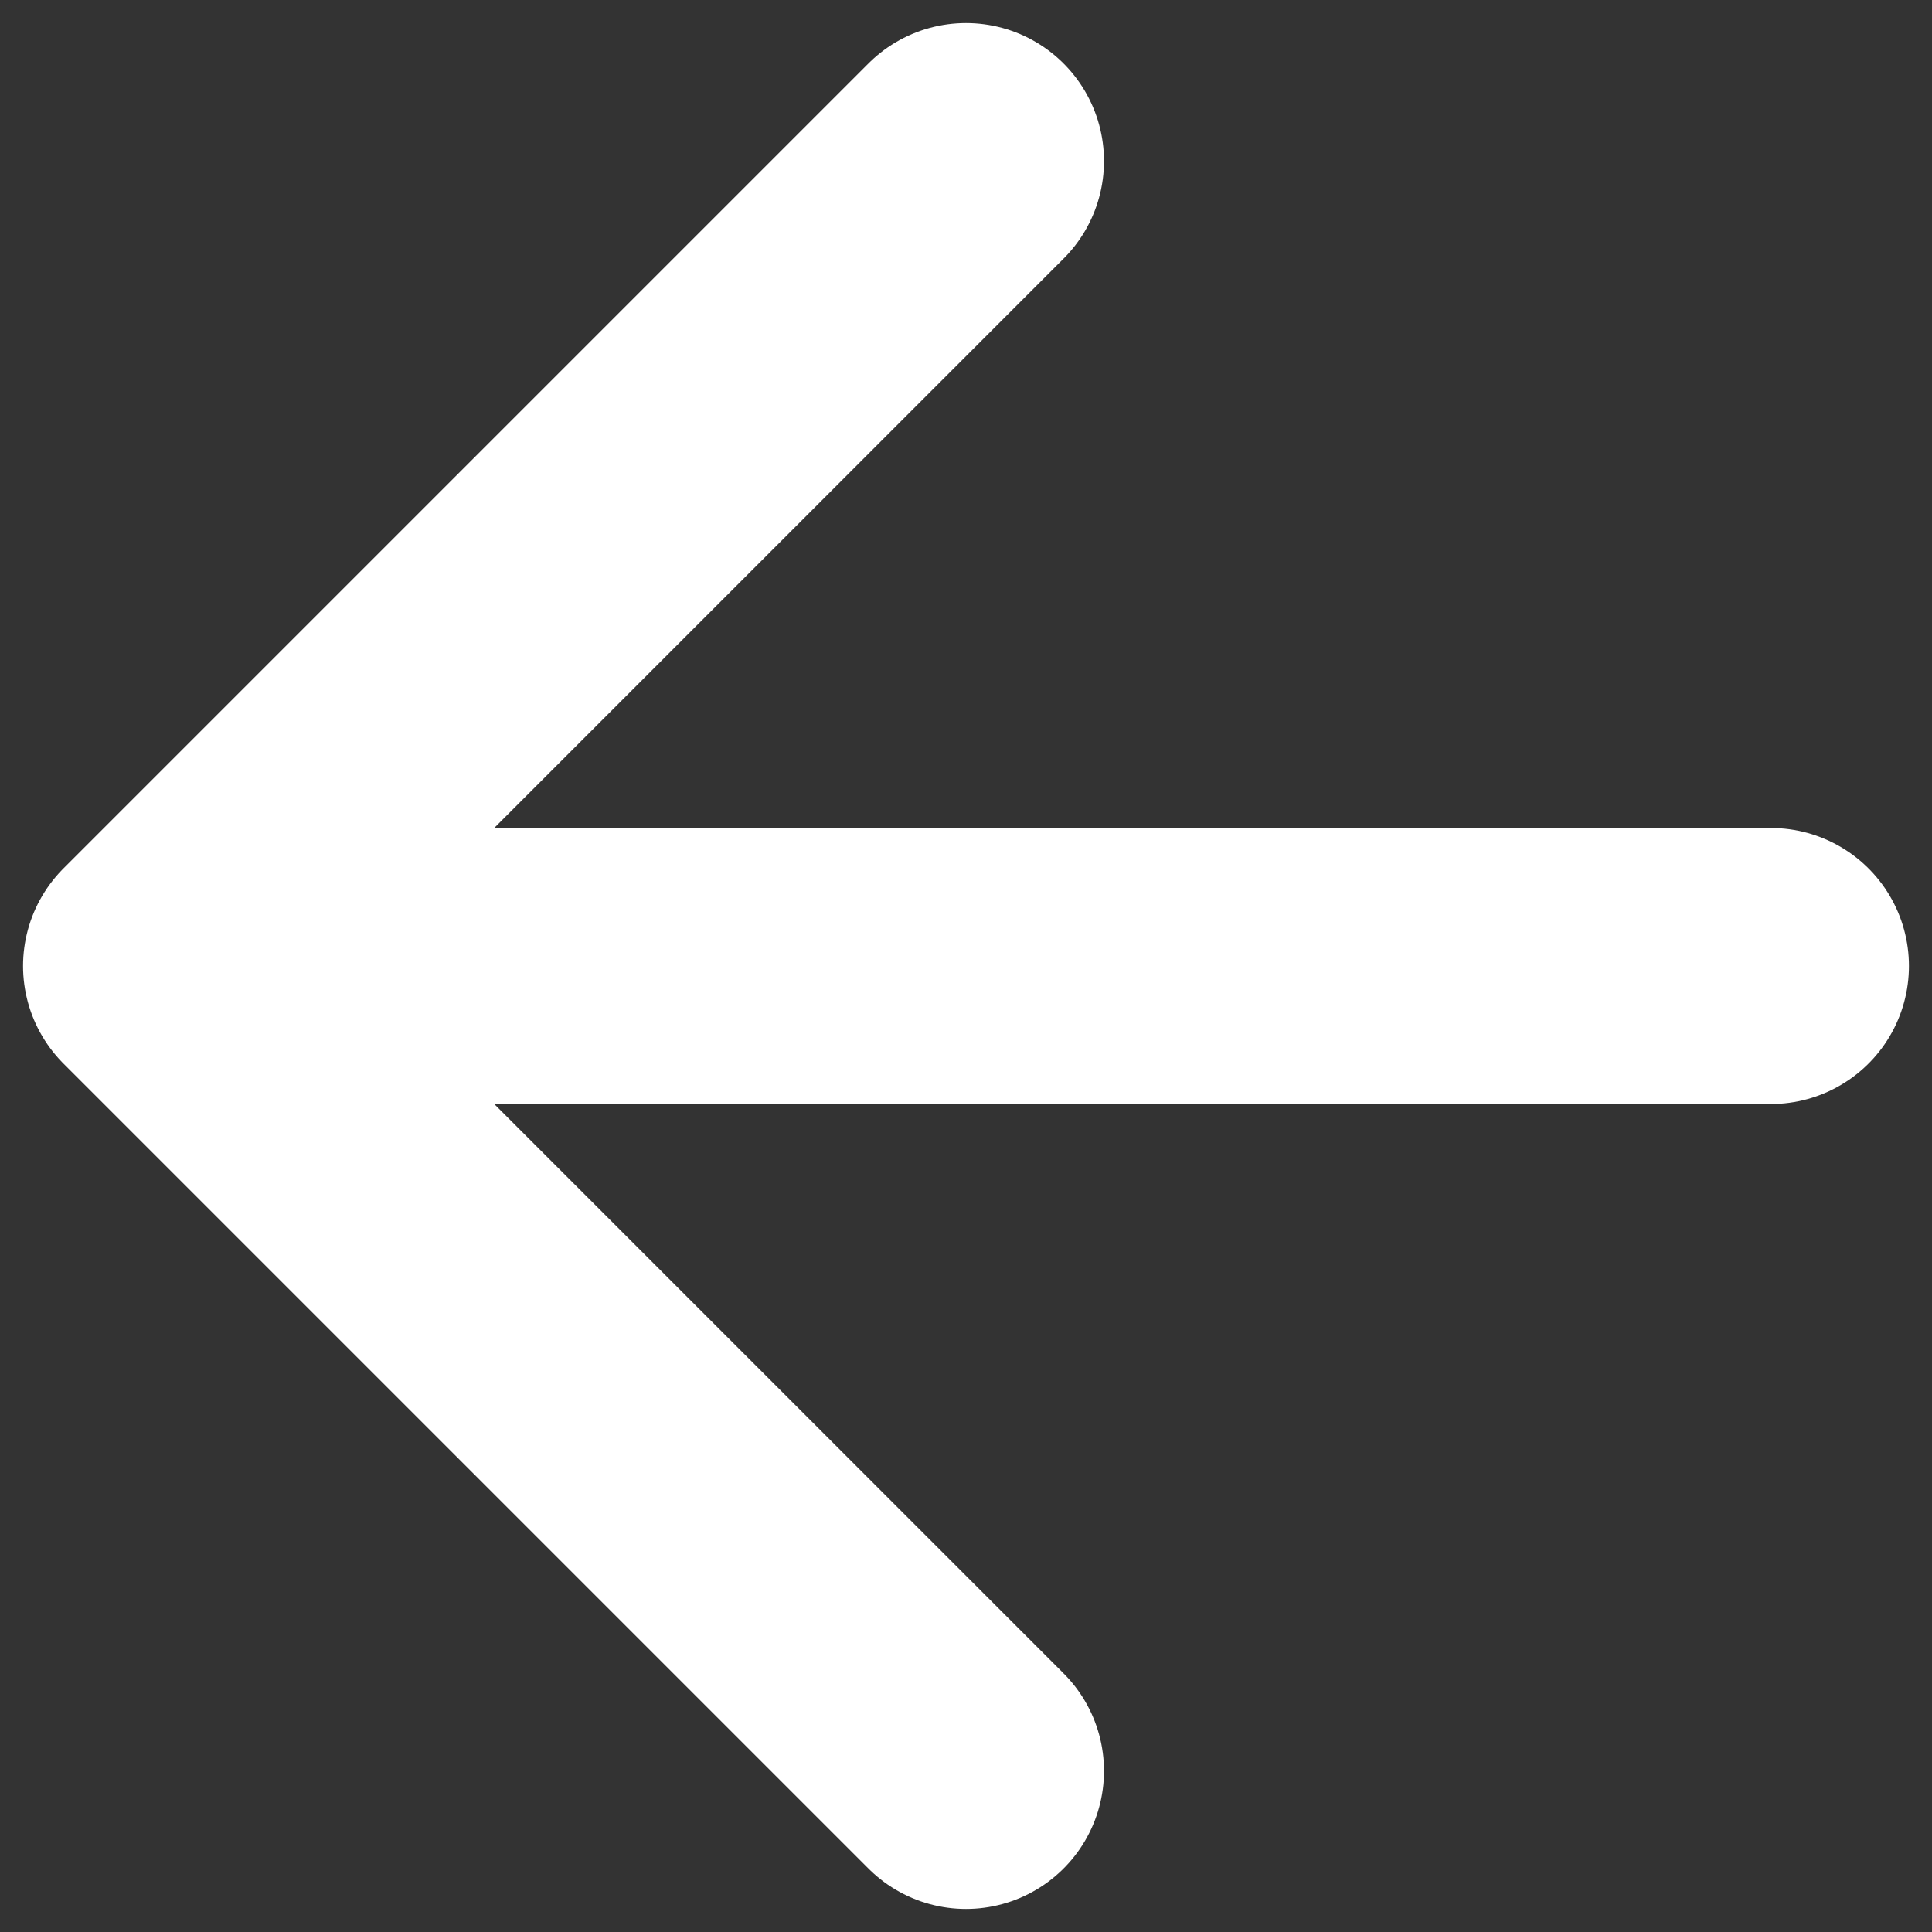
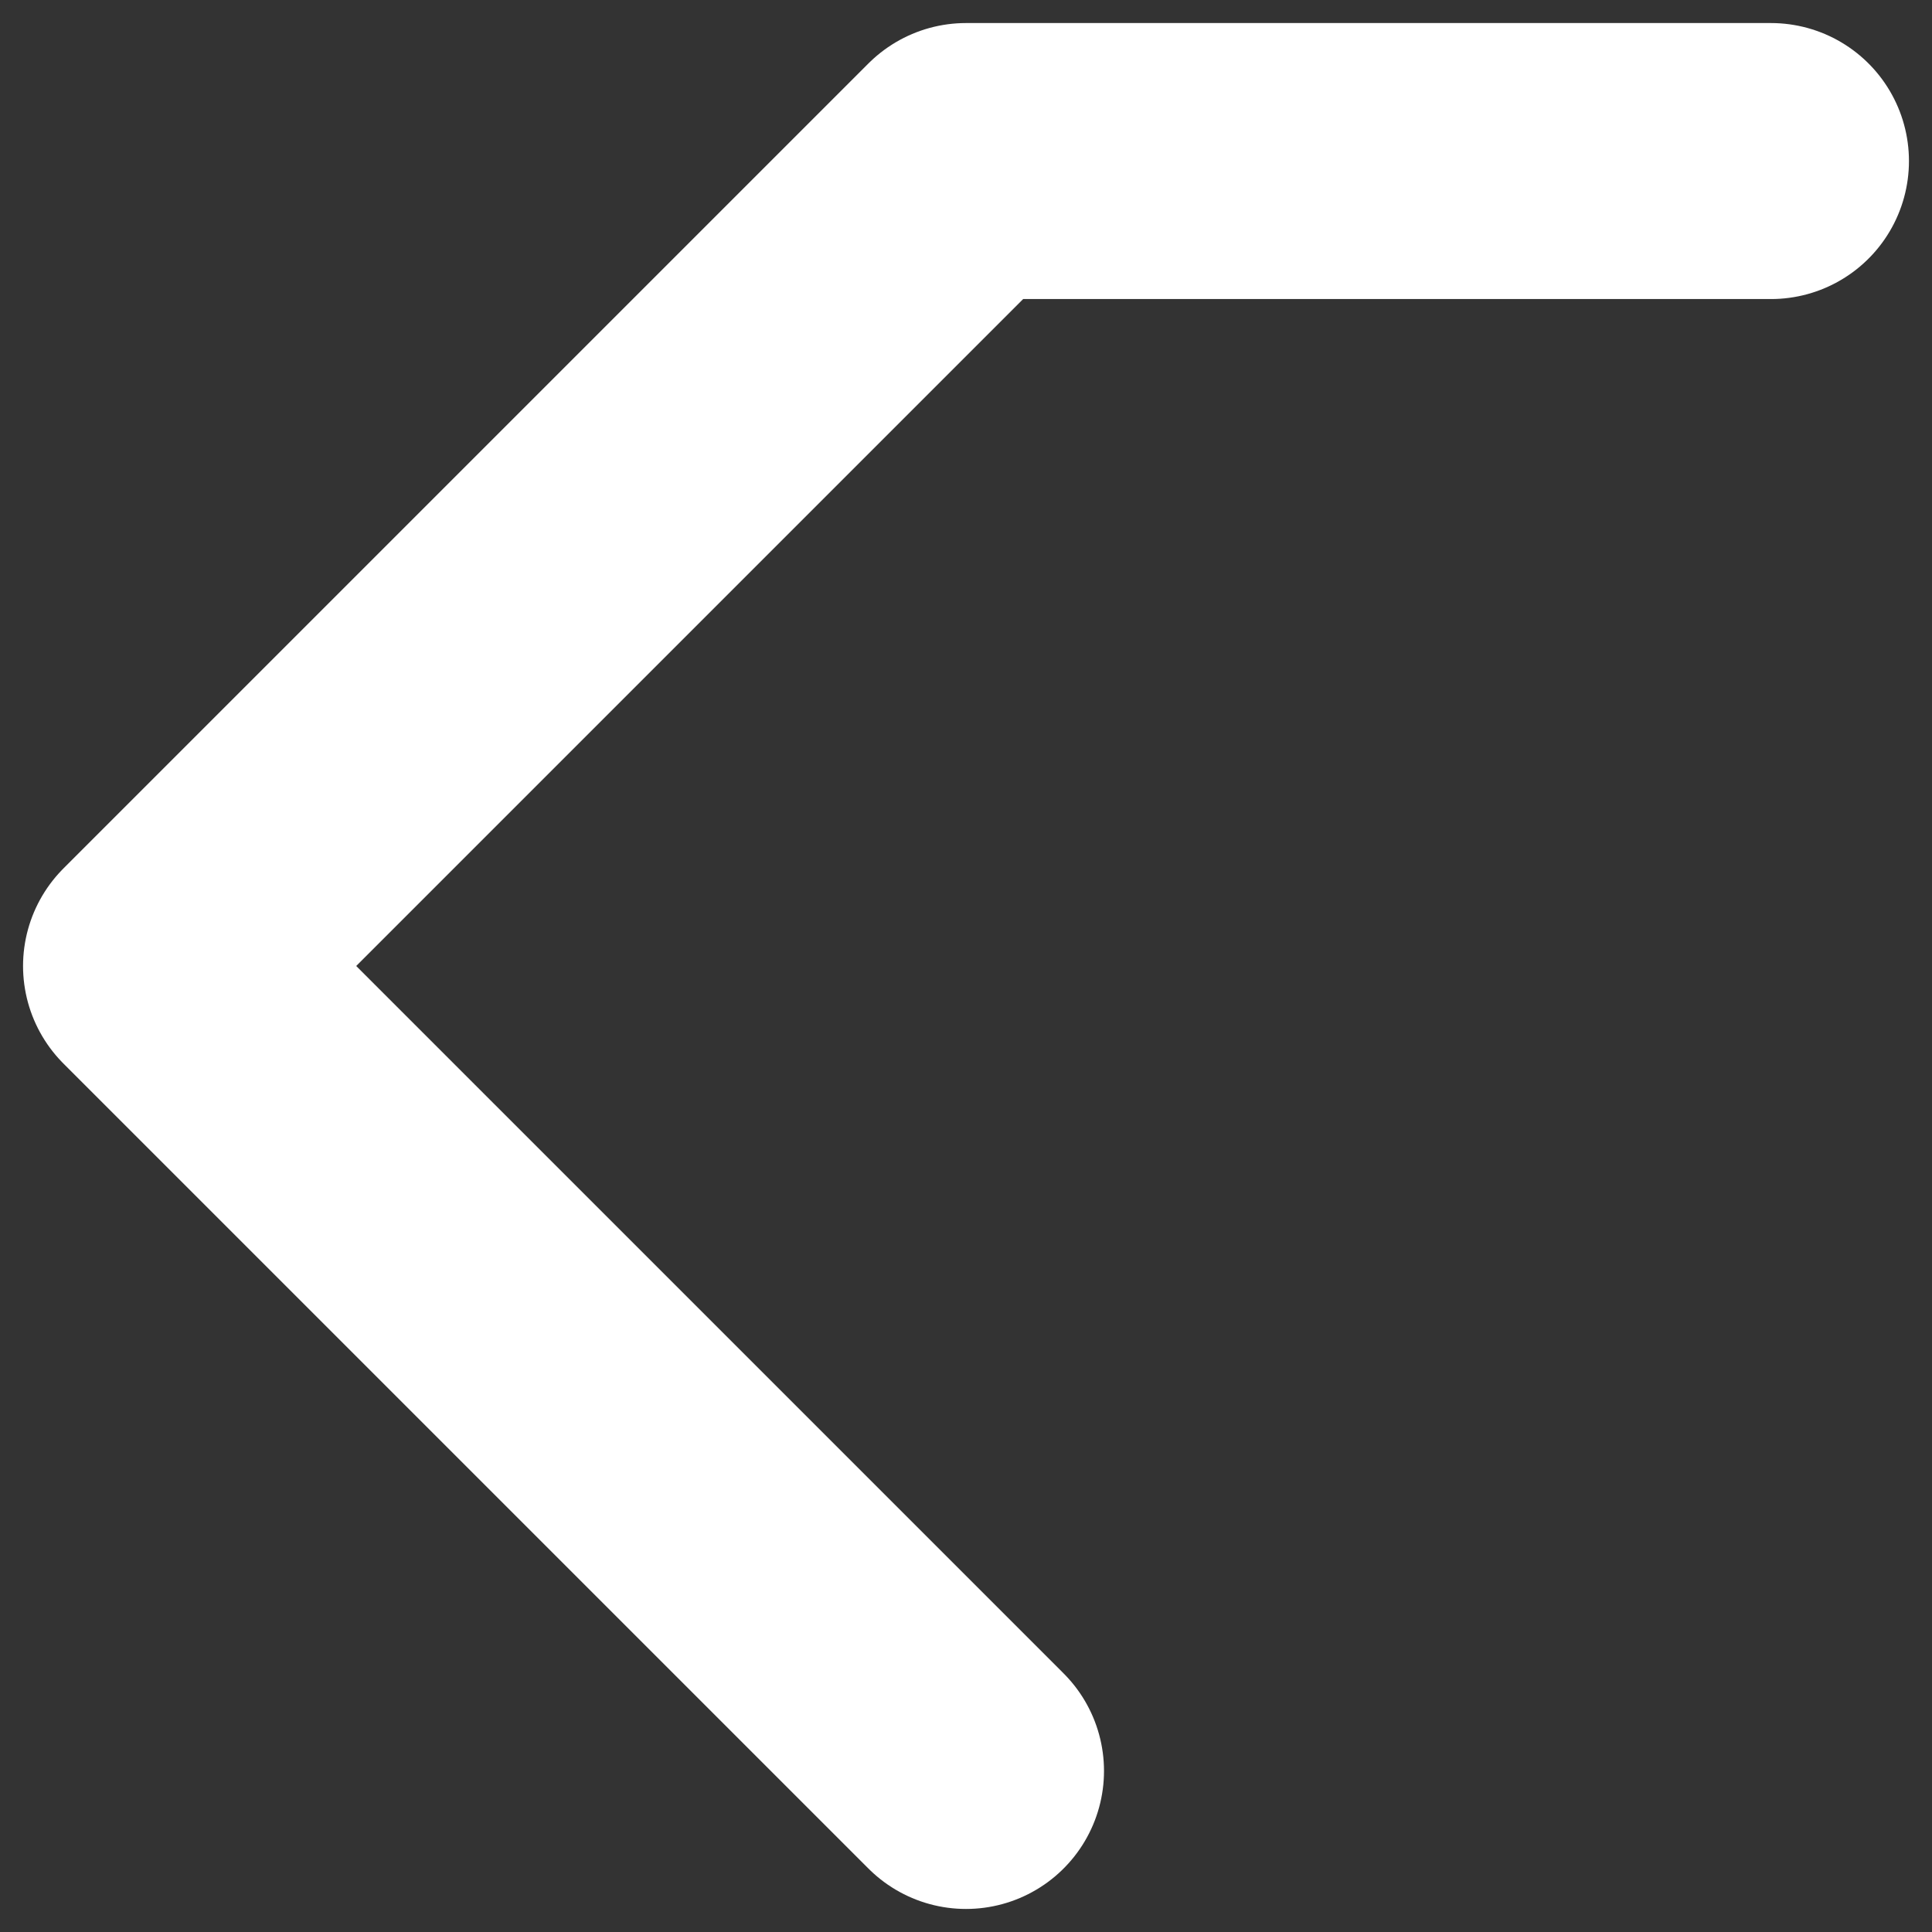
<svg xmlns="http://www.w3.org/2000/svg" width="14" height="14" viewBox="0 0 14 14" fill="none">
  <rect x="0" y="0" width="14" height="14" fill="#333333" stroke="none" />
-   <path d="M7 12.833L1.167 7M1.167 7L7 1.167M1.167 7H12.833" stroke="white" stroke-width="2" stroke-linecap="round" stroke-linejoin="round" />
+   <path d="M7 12.833L1.167 7M1.167 7L7 1.167H12.833" stroke="white" stroke-width="2" stroke-linecap="round" stroke-linejoin="round" />
</svg>